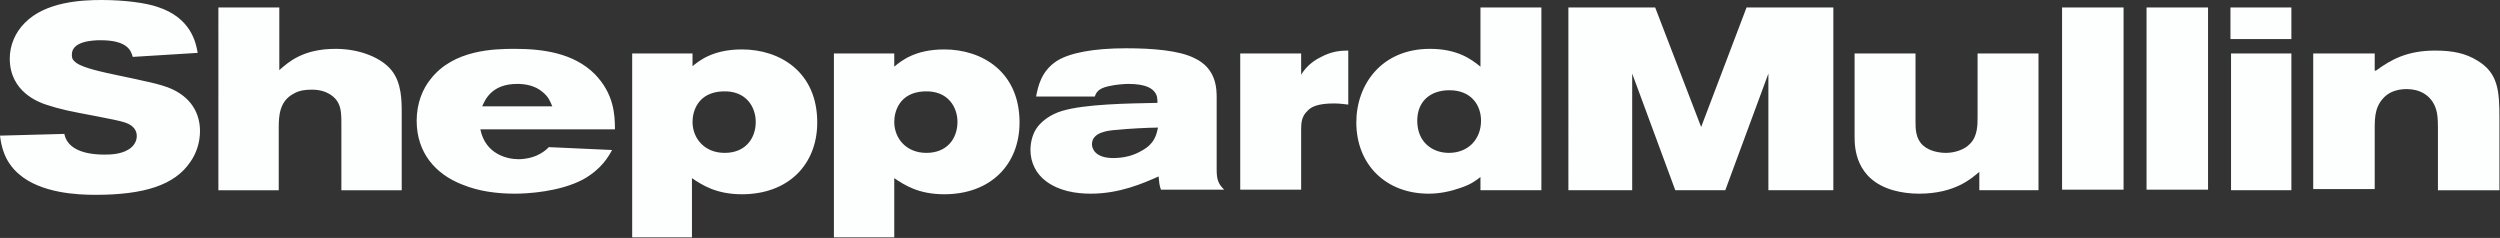
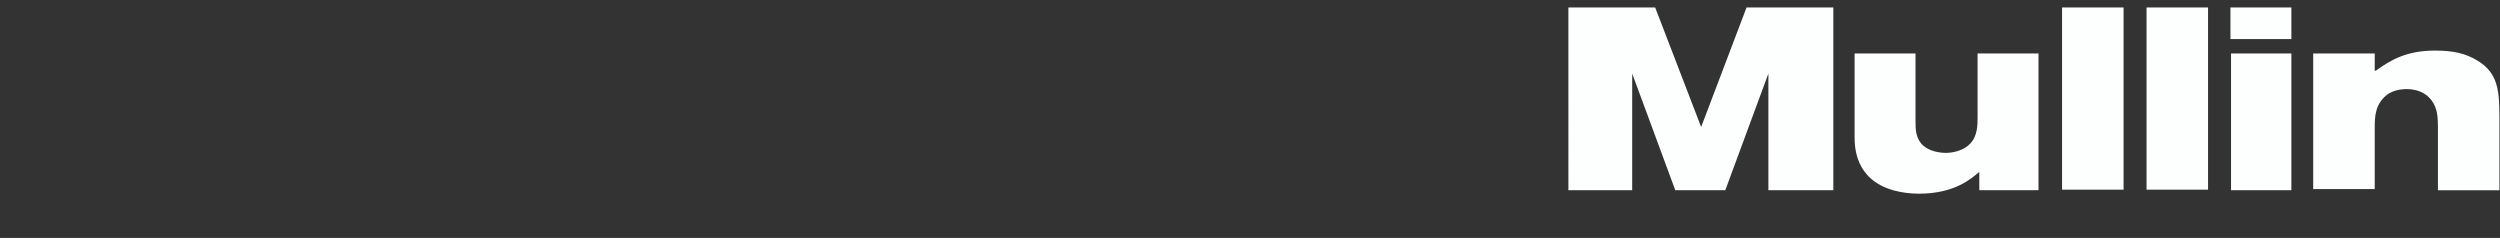
<svg xmlns="http://www.w3.org/2000/svg" id="Layer_1" version="1.1" viewBox="0 0 435 41.4">
  <rect x="0" y="0" width="435" height="41.4" fill="#333333" stroke="none" />
  <defs>
    <style>
      .st0 {
        fill: #fdfefe;
      }
    </style>
  </defs>
-   <path class="st0" d="M12.5,9.5c0,.5.1.9.4,1.1.8,1,4,1.7,5.7,2.1,2.2.5,4.4.9,6.5,1.4,1.4.3,2.7.6,4.1,1.1,4.2,1.6,5.6,4.7,5.6,7.6,0,2.1-.7,4-1.7,5.4-2.7,4-8,5.7-16.5,5.7-3.2,0-9.5-.3-13.3-3.6C.6,28,.2,25.1,0,23.6l11.2-.3c.4,2.1,2.5,3.6,7,3.6,1.2,0,2.8-.1,4-.8.8-.4,1.6-1.3,1.6-2.4,0-1.5-1.2-2.1-2.1-2.4-1.4-.5-8.5-1.7-10.1-2.1-1.3-.3-2.4-.6-3.6-1-1.2-.4-6.3-2.2-6.3-8,0-2.4,1-4.6,2.6-6.2C7.9.3,14.2,0,17.7,0,21.6,0,25.4.5,27.4,1.2c5.9,1.9,6.7,6.3,7,8l-11.3.7c-.3-1-.8-2.9-5.6-2.9-1.5,0-5,.2-5,2.5M48.6,1.3v10.9c1.6-1.4,4.1-3.7,9.8-3.7,4.3,0,8,1.6,9.7,3.7,1.8,2.2,1.8,5.3,1.8,7.6v13.3h-10.5v-11.6c0-1.2,0-2.5-.5-3.5-.5-1.1-2-2.4-4.6-2.4-1.1,0-2.2.1-3.2.7-2.5,1.3-2.6,3.9-2.6,6v10.8h-10.5V1.3h10.6M96.1,18.5c-.4-.9-.6-1.6-1.7-2.5-1.4-1.2-3.2-1.4-4.4-1.4-4.5,0-5.6,2.8-6.1,3.9h12.2M83.6,22.6c.9,4.2,4.6,5.1,6.6,5.1,1.3,0,2.4-.3,3.1-.6,1.1-.5,1.6-.9,2.2-1.5l11,.5c-.6,1.1-1.8,3.3-5,5.1-4.1,2.2-9.8,2.5-11.9,2.5-3.1,0-6.3-.4-9.2-1.6-4.6-1.8-7.9-5.5-7.9-11.1,0-3.1,1.1-5.6,2.4-7.2,4-5.2,11.2-5.3,14.7-5.3,4.8,0,10.2.7,13.9,4.4,3.3,3.4,3.5,7,3.5,9.6h-23.4M120.5,21.2c0,2.8,2,5.4,5.6,5.4s5.4-2.5,5.4-5.4c0-2.5-1.6-5.5-5.8-5.3-4.3.2-5.2,3.5-5.2,5.3M120.4,11.6c1.2-1,3.6-3,8.7-3,6.6,0,13.1,3.9,13.1,12.7,0,7.3-5,12.5-13.1,12.5-4.5,0-6.9-1.6-8.7-2.8v10.3h-10.4V9.3h10.5v2.2l-.1.1M155.6,21.2c0,2.8,2,5.4,5.6,5.4s5.4-2.5,5.4-5.4c0-2.5-1.6-5.5-5.8-5.3-4.3.2-5.2,3.5-5.2,5.3M155.6,11.6c1.2-1,3.6-3,8.7-3,6.6,0,13.1,3.9,13.1,12.7,0,7.3-5,12.5-13.1,12.5-4.5,0-6.9-1.6-8.7-2.8v10.3h-10.5V9.3h10.5v2.3M194.3,22.6c-1.5.1-4.3.4-4.3,2.5,0,.7.5,2.4,3.7,2.4,1.8,0,3.5-.4,5-1.3,2.2-1.2,2.5-2.7,2.8-4-1.6,0-5.4.2-7.2.4M180.3,16.7c.3-1.5.8-4.3,3.6-6.1,2.2-1.4,6.4-2.2,12-2.2,4.8,0,9.3.4,11.9,1.7,3.9,1.8,3.9,5.4,3.9,7v12.4c0,1.8.3,2.5,1.3,3.5h-11c-.3-.9-.3-1.2-.4-2.3-2.7,1.2-6.8,3-11.8,3-2.7,0-5.5-.5-7.7-2.1-1.8-1.3-2.8-3.3-2.8-5.5,0-1.4.4-3,1.3-4.1.8-1,2.2-2.1,4.2-2.7,4-1.2,11.5-1.3,16.6-1.4,0-.6,0-1.3-.5-1.9-.4-.5-1.3-1.4-4.6-1.4-.5,0-2.2.1-3.4.4-1.9.4-2.2,1.2-2.4,1.8h-10.2M226.4,13c.8-1.3,1.9-2.3,3.3-3,2-1.1,3.6-1.2,4.9-1.2v9.4c-.8-.1-1.6-.2-2.5-.2-2.8,0-4,.6-4.6,1.3-1,.9-1.1,2.1-1.1,3.1v10.6h-10.6V9.3h10.6v3.7M246.6,21c0,3.8,2.7,5.6,5.5,5.6,3.4,0,5.6-2.4,5.6-5.6,0-2.7-1.7-5.3-5.5-5.3-3.4,0-5.6,2-5.6,5.3M268.2,1.3v31.8h-10.6v-2.3c-.9.7-1.7,1.3-3.5,1.9-1.7.6-3.6,1-5.5,1-7.5,0-12.6-5.1-12.6-12.4,0-6.6,4.4-12.8,12.8-12.8,4.8,0,7.2,1.8,8.8,3.1V1.3h10.6" />
  <path class="st0" d="M272.9,1.3h15.1l8,20.8,7.9-20.8h15.1v31.8h-11.3V12.8l-7.5,20.3h-8.7l-7.5-20.3v20.3h-11.1V1.3ZM322.7,9.3h10.6v11.8c0,1.3,0,3,1.3,4.2,1.1,1,2.8,1.3,4,1.3,1.4,0,3.2-.5,4.2-1.6,1.3-1.3,1.3-3.3,1.3-4.6v-11.1h10.6v23.8h-10.3v-3.2c-1.3,1.1-4.2,3.8-10.5,3.8-1.5,0-3.1-.2-4.5-.6-6.6-1.9-6.7-7.5-6.7-9.3v-14.5M358.8,1.3h10.7v31.7h-10.7V1.3ZM373.5,1.3h10.7v31.7h-10.7V1.3ZM388.2,9.3h10.5v23.8h-10.5V9.3ZM388.1,1.3h10.6v5.5h-10.6s0-5.5,0-5.5ZM413.4,12.3c2.6-1.9,5.4-3.5,10.3-3.5,3.2,0,5.3.5,7.3,1.7,3.7,2.2,3.9,5.3,3.9,10.1v12.5h-10.7v-10.9c0-1.6-.1-2.4-.3-3.1-.8-2.7-3.1-3.6-5.1-3.6-1.3,0-2.6.3-3.6,1.1-1.9,1.6-2,3.6-2,5.7v10.6h-10.7V9.3h10.7v3" />
</svg>